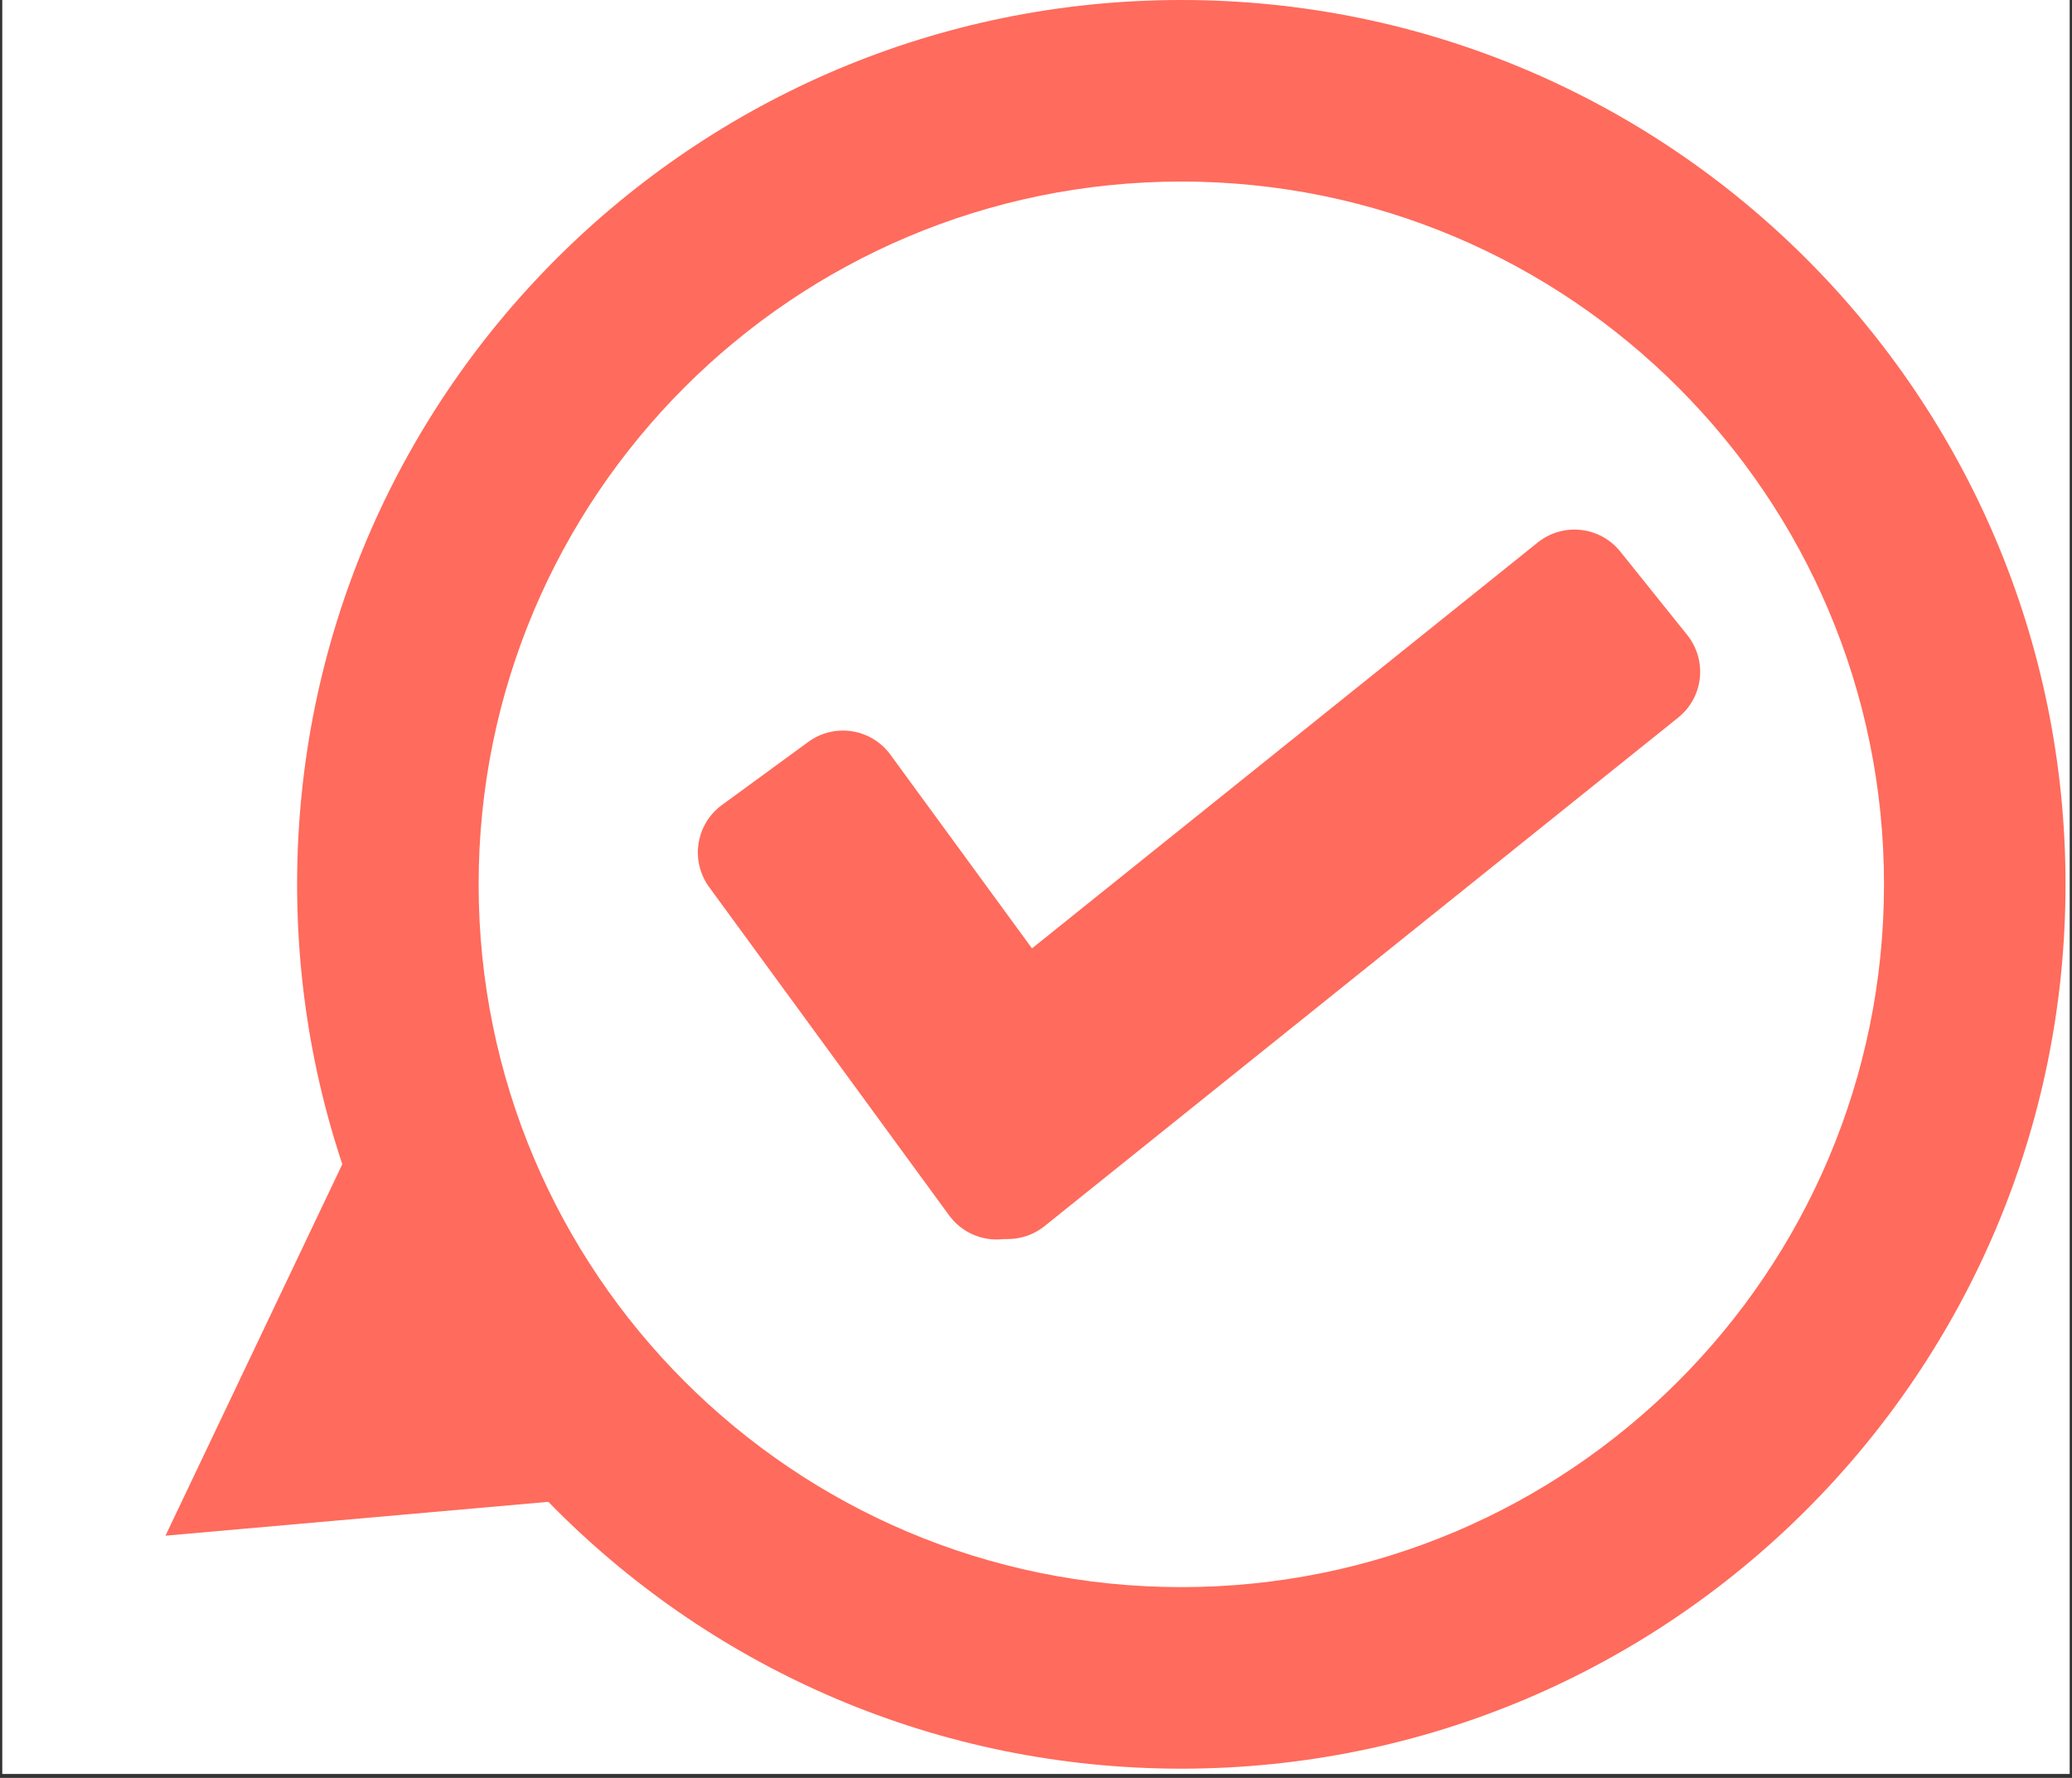
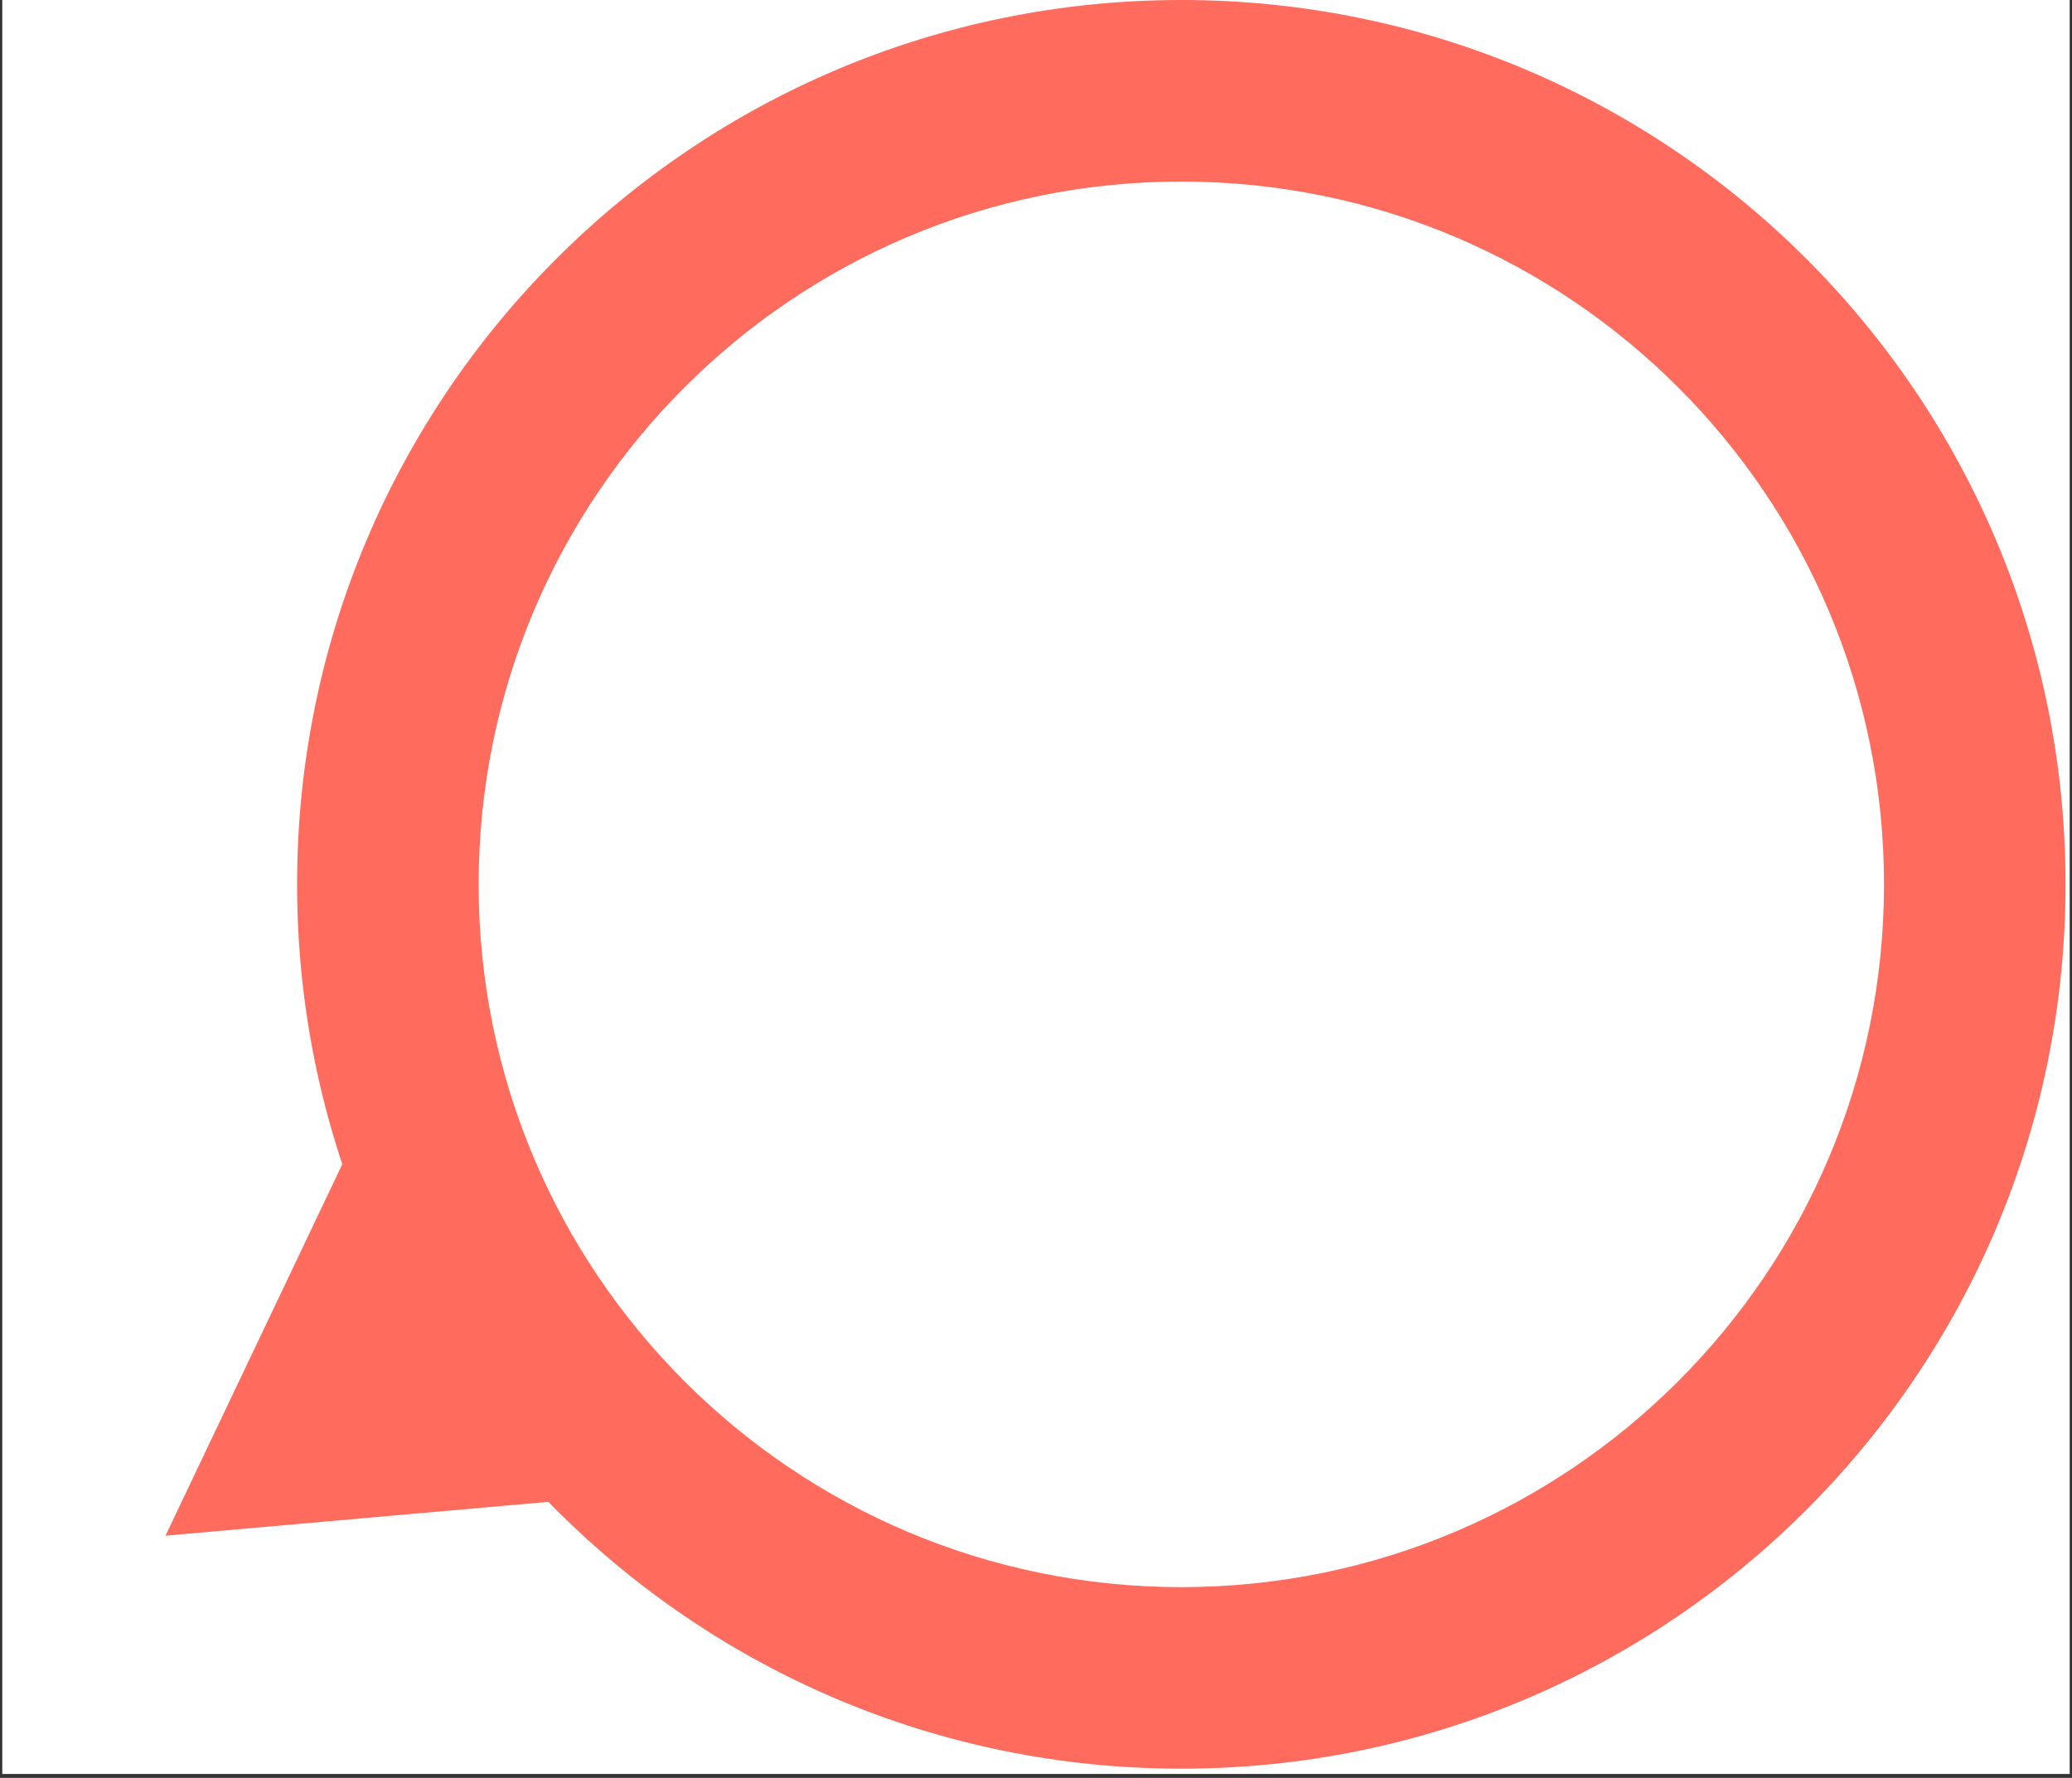
<svg xmlns="http://www.w3.org/2000/svg" width="352" zoomAndPan="magnify" viewBox="0 0 264 226.5" height="302" preserveAspectRatio="xMidYMid meet" version="1.2">
  <rect x="0" y="0" width="264" height="226.5" fill="#333333" stroke="none" />
  <defs>
    <clipPath id="349698c291">
      <path d="M 0.289 0 L 263.707 0 L 263.707 226 L 0.289 226 Z M 0.289 0 " />
    </clipPath>
    <clipPath id="a55d855e74">
      <path d="M 37.855 0 L 263.176 0 L 263.176 225.324 L 37.855 225.324 Z M 37.855 0 " />
    </clipPath>
    <clipPath id="168f66a446">
      <path d="M 150.516 0 C 88.293 0 37.855 50.441 37.855 112.66 C 37.855 174.883 88.293 225.324 150.516 225.324 C 212.738 225.324 263.176 174.883 263.176 112.66 C 263.176 50.441 212.738 0 150.516 0 Z M 150.516 0 " />
    </clipPath>
    <clipPath id="35c07b210e">
      <path d="M 21 129 L 95 129 L 95 196 L 21 196 Z M 21 129 " />
    </clipPath>
    <clipPath id="92b22b5e49">
      <path d="M 41.883 225.566 L 0.227 165.621 L 52.602 129.227 L 94.258 189.172 Z M 41.883 225.566 " />
    </clipPath>
    <clipPath id="80518407a1">
      <path d="M 21.086 195.641 L 52.66 129.312 L 94.258 189.172 Z M 21.086 195.641 " />
    </clipPath>
    <clipPath id="eab5897349">
      <path d="M 60.984 23.129 L 240.047 23.129 L 240.047 202.195 L 60.984 202.195 Z M 60.984 23.129 " />
    </clipPath>
    <clipPath id="58e8593727">
      <path d="M 150.516 23.129 C 101.07 23.129 60.984 63.215 60.984 112.66 C 60.984 162.109 101.07 202.195 150.516 202.195 C 199.961 202.195 240.047 162.109 240.047 112.66 C 240.047 63.215 199.961 23.129 150.516 23.129 Z M 150.516 23.129 " />
    </clipPath>
    <clipPath id="51a57a4b61">
      <path d="M 112 67 L 217 67 L 217 158 L 112 158 Z M 112 67 " />
    </clipPath>
    <clipPath id="0b204a8918">
      <path d="M 109.195 138.562 L 201.734 64.309 L 219.703 86.703 L 127.164 160.957 Z M 109.195 138.562 " />
    </clipPath>
    <clipPath id="68bf1152ea">
-       <path d="M 115.191 133.898 L 195.926 69.113 C 197.473 67.871 199.453 67.293 201.426 67.512 C 203.398 67.727 205.203 68.719 206.445 70.266 L 214.977 80.898 C 216.219 82.449 216.797 84.426 216.578 86.398 C 216.363 88.371 215.371 90.176 213.824 91.418 L 133.09 156.203 C 131.539 157.445 129.562 158.02 127.59 157.805 C 125.617 157.59 123.812 156.598 122.57 155.051 L 114.035 144.418 C 112.793 142.867 112.219 140.891 112.434 138.918 C 112.652 136.945 113.641 135.141 115.191 133.898 Z M 115.191 133.898 " />
-     </clipPath>
+       </clipPath>
    <clipPath id="128b2a5e97">
      <path d="M 88 93 L 146 93 L 146 158 L 88 158 Z M 88 93 " />
    </clipPath>
    <clipPath id="5c39a2f897">
      <path d="M 125.324 161.035 L 85.828 107.016 L 109.008 90.07 L 148.504 144.09 Z M 125.324 161.035 " />
    </clipPath>
    <clipPath id="6a60790e81">
-       <path d="M 120.934 154.84 L 90.355 113.02 C 89.188 111.414 88.699 109.414 89.004 107.453 C 89.309 105.492 90.379 103.73 91.98 102.559 L 102.988 94.516 C 104.59 93.344 106.59 92.855 108.551 93.16 C 110.516 93.465 112.273 94.535 113.445 96.137 L 144.02 137.961 C 145.191 139.562 145.68 141.562 145.375 143.523 C 145.07 145.484 143.996 147.246 142.395 148.418 L 131.391 156.465 C 129.789 157.633 127.785 158.121 125.824 157.816 C 123.863 157.512 122.105 156.441 120.934 154.84 Z M 120.934 154.84 " />
-     </clipPath>
+       </clipPath>
  </defs>
  <g id="34e4a224ed">
    <g clip-rule="nonzero" clip-path="url(#349698c291)">
      <path style=" stroke:none;fill-rule:nonzero;fill:#ffffff;fill-opacity:1;" d="M 0.289 0 L 263.711 0 L 263.711 226 L 0.289 226 Z M 0.289 0 " />
    </g>
    <g clip-rule="nonzero" clip-path="url(#a55d855e74)">
      <g clip-rule="nonzero" clip-path="url(#168f66a446)">
        <path style=" stroke:none;fill-rule:nonzero;fill:#ff6b5c;fill-opacity:1;" d="M 37.855 0 L 263.176 0 L 263.176 225.324 L 37.855 225.324 Z M 37.855 0 " />
      </g>
    </g>
    <g clip-rule="nonzero" clip-path="url(#35c07b210e)">
      <g clip-rule="nonzero" clip-path="url(#92b22b5e49)">
        <g clip-rule="nonzero" clip-path="url(#80518407a1)">
          <path style=" stroke:none;fill-rule:nonzero;fill:#ff6b5c;fill-opacity:1;" d="M 41.883 225.566 L 0.227 165.621 L 52.602 129.227 L 94.258 189.172 Z M 41.883 225.566 " />
        </g>
      </g>
    </g>
    <g clip-rule="nonzero" clip-path="url(#eab5897349)">
      <g clip-rule="nonzero" clip-path="url(#58e8593727)">
        <path style=" stroke:none;fill-rule:nonzero;fill:#ffffff;fill-opacity:1;" d="M 60.984 23.129 L 240.047 23.129 L 240.047 202.195 L 60.984 202.195 Z M 60.984 23.129 " />
      </g>
    </g>
    <g clip-rule="nonzero" clip-path="url(#51a57a4b61)">
      <g clip-rule="nonzero" clip-path="url(#0b204a8918)">
        <g clip-rule="nonzero" clip-path="url(#68bf1152ea)">
          <path style=" stroke:none;fill-rule:nonzero;fill:#ff6b5c;fill-opacity:1;" d="M 109.352 138.582 L 201.801 64.398 L 219.703 86.703 L 127.254 160.887 Z M 109.352 138.582 " />
        </g>
      </g>
    </g>
    <g clip-rule="nonzero" clip-path="url(#128b2a5e97)">
      <g clip-rule="nonzero" clip-path="url(#5c39a2f897)">
        <g clip-rule="nonzero" clip-path="url(#6a60790e81)">
          <path style=" stroke:none;fill-rule:nonzero;fill:#ff6b5c;fill-opacity:1;" d="M 125.348 160.879 L 85.922 106.949 L 109.008 90.07 L 148.438 144 Z M 125.348 160.879 " />
        </g>
      </g>
    </g>
  </g>
</svg>